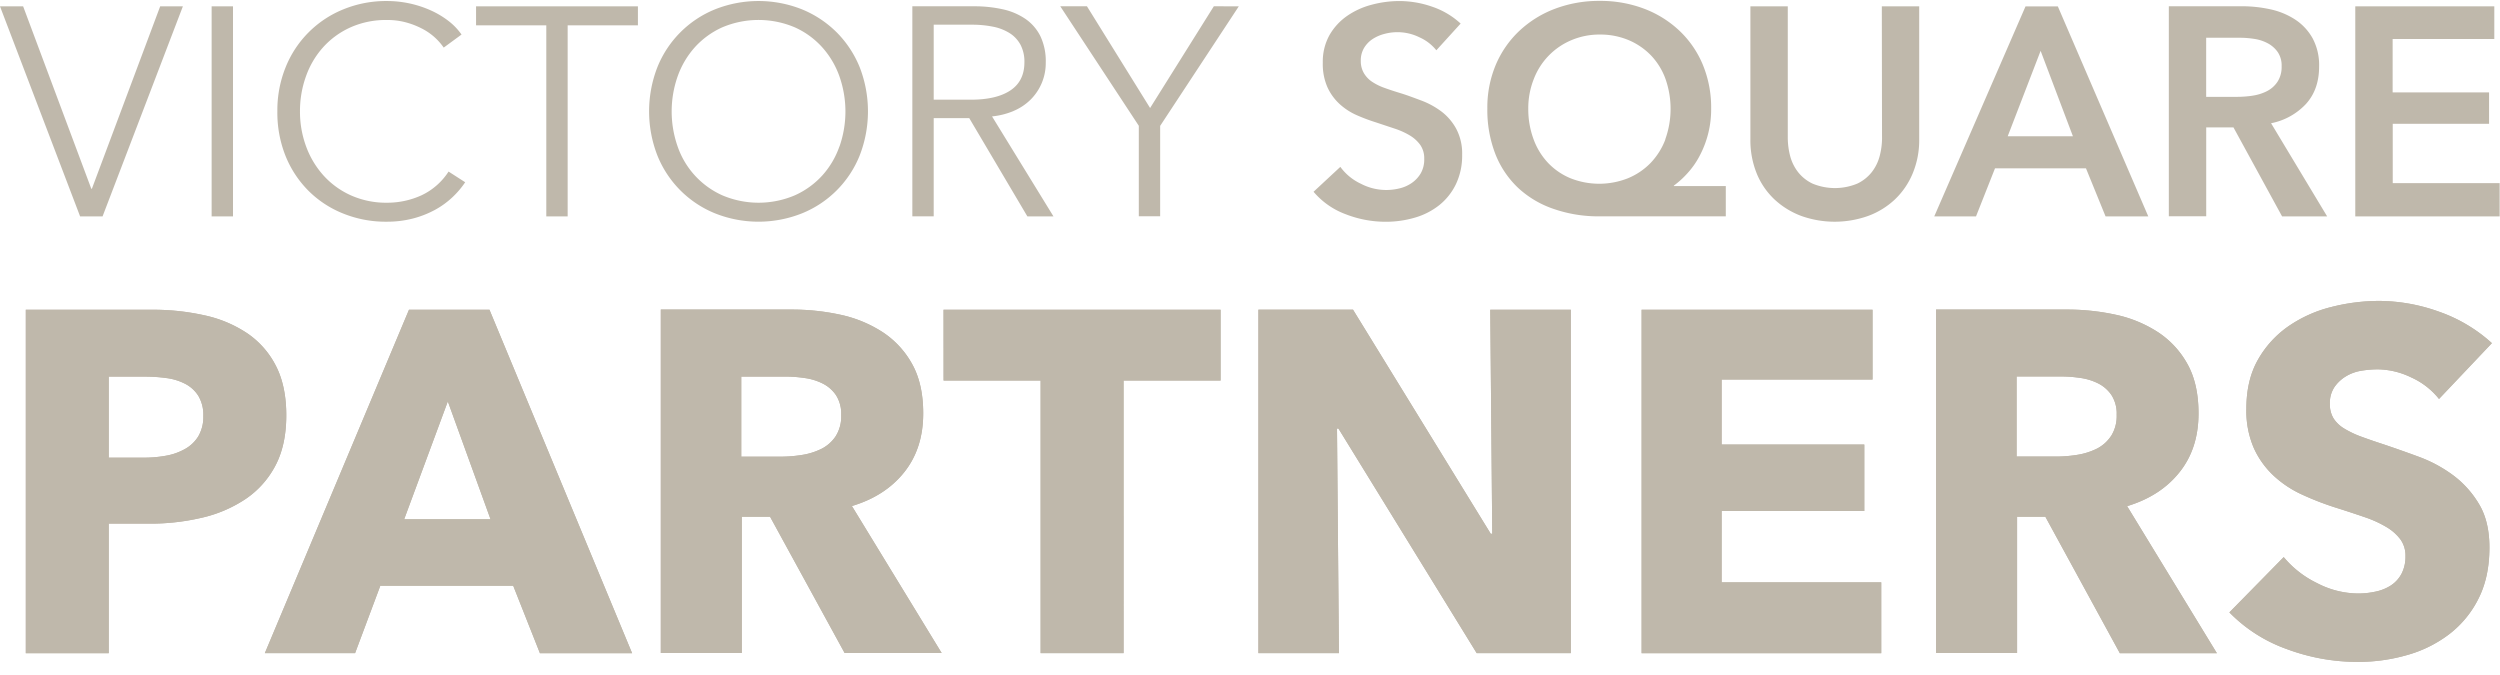
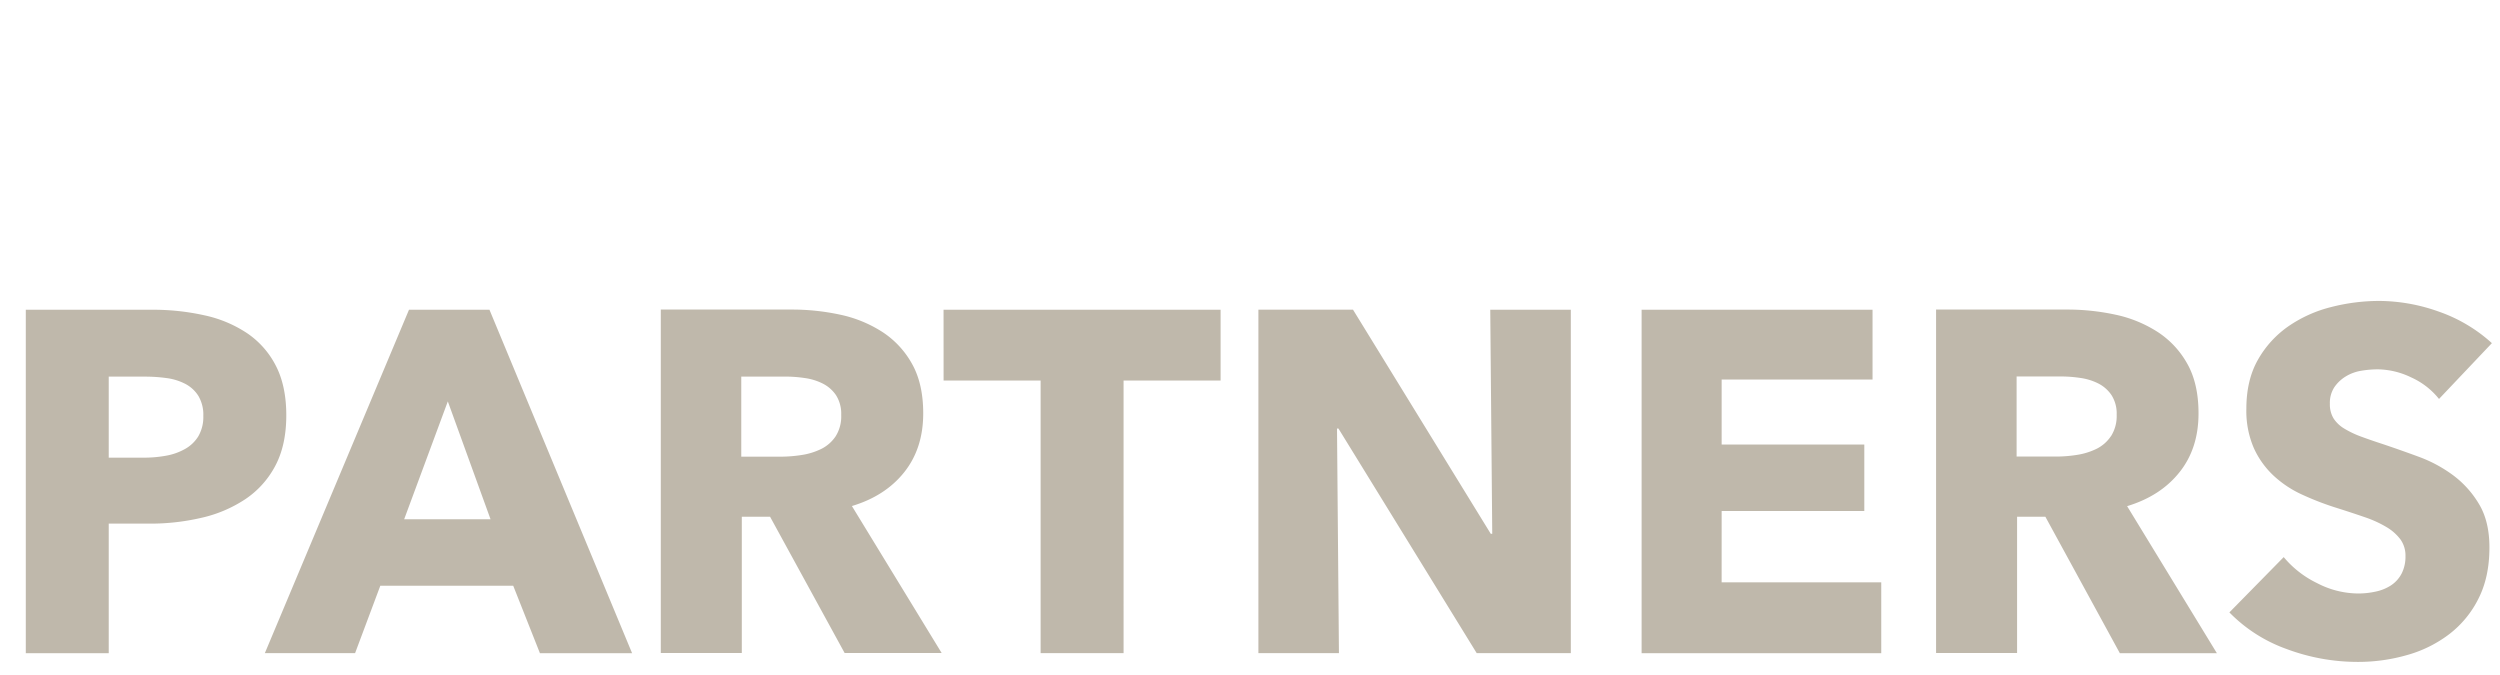
<svg xmlns="http://www.w3.org/2000/svg" width="126" height="34" fill="none">
  <path fill-rule="evenodd" clip-rule="evenodd" d="M14.429 20.939c0-.994-.176-1.83-.527-2.507a4.387 4.387 0 00-1.442-1.635 6.239 6.239 0 00-2.153-.904 11.88 11.88 0 00-2.652-.282H1.3v17.311h4.18v-6.531h2.078a11.31 11.31 0 002.592-.293 6.641 6.641 0 002.2-.93 4.604 4.604 0 001.516-1.674c.374-.697.562-1.549.563-2.555zm-4.426 1.038a1.83 1.83 0 01-.673.649c-.3.168-.626.284-.965.342-.37.067-.747.1-1.124.098H5.48v-4.084h1.834c.363 0 .727.024 1.087.074.328.042.647.142.942.293.27.142.498.352.659.611.174.305.26.652.245 1.003a1.93 1.93 0 01-.245 1.014zm10.611-6.368l-7.266 17.31h4.548l1.272-3.398h6.698l1.346 3.399h4.645l-7.189-17.311h-4.054zM20.37 26.17l2.2-5.94 2.153 5.94H20.37zm25.207-2.376c.635-.8.953-1.786.953-2.96 0-.994-.188-1.825-.563-2.494a4.535 4.535 0 00-1.503-1.614 6.372 6.372 0 00-2.127-.868c-.8-.172-1.615-.258-2.433-.256h-6.6v17.31h4.083v-6.87h1.424l3.759 6.87h4.89l-4.524-7.408c1.125-.338 2.005-.908 2.641-1.71zm-3.46-1.805a1.88 1.88 0 01-.725.637c-.31.151-.64.254-.982.305a6.83 6.83 0 01-1.056.085H37.36V18.98h2.235c.325.001.65.026.97.074.317.043.625.138.91.282.267.136.496.337.663.586.184.297.274.642.259.99.017.38-.08.756-.281 1.078zm5.44-2.81h4.89v13.74h4.181V19.18h4.89v-3.57H47.555l.002 3.57zm27.652 7.726h-.074l-6.943-11.296h-4.769v17.31h4.059l-.097-11.32h.073l6.968 11.32h4.743V15.61h-4.06l.1 11.296zm11.564-1.15h7.188v-3.35h-7.19V19.13h7.605v-3.52H82.737v17.31h12.078v-3.57H86.77l.001-3.593zm23.078-1.961c.637-.8.955-1.786.954-2.96 0-.994-.187-1.825-.562-2.494a4.538 4.538 0 00-1.505-1.614 6.358 6.358 0 00-2.126-.868 11.48 11.48 0 00-2.432-.256h-6.602v17.31h4.083v-6.87h1.425l3.754 6.878h4.89l-4.523-7.41c1.128-.342 2.009-.914 2.644-1.716zm-3.461-1.81a1.857 1.857 0 01-.725.637c-.31.15-.641.254-.982.305a6.82 6.82 0 01-1.056.085h-1.99v-4.037h2.243c.324 0 .649.026.97.074.316.043.623.138.908.281.267.136.496.338.663.587.185.296.275.642.259.99a1.88 1.88 0 01-.29 1.084v-.006zm17.27 1.986a6.89 6.89 0 00-1.736-.942 64.863 64.863 0 00-1.834-.647 30.641 30.641 0 01-1.101-.38 4.868 4.868 0 01-.842-.403 1.642 1.642 0 01-.538-.514 1.347 1.347 0 01-.183-.733 1.432 1.432 0 01.231-.844 1.87 1.87 0 01.575-.538c.236-.142.497-.238.769-.282a5.08 5.08 0 01.844-.072 3.96 3.96 0 011.675.404 3.778 3.778 0 011.406 1.088l2.665-2.812a7.749 7.749 0 00-2.677-1.59 9.015 9.015 0 00-2.995-.538c-.817 0-1.631.104-2.422.307-.77.19-1.499.517-2.153.965a5.12 5.12 0 00-1.541 1.687c-.39.685-.586 1.508-.586 2.47-.02.683.109 1.363.379 1.992.238.527.579 1 1.002 1.394.421.387.899.705 1.419.942.528.244 1.071.456 1.625.635.571.18 1.08.347 1.529.502.392.13.769.301 1.123.513.271.16.508.372.697.624.168.244.254.535.245.83.008.306-.059.608-.195.882a1.61 1.61 0 01-.526.587 2.27 2.27 0 01-.77.317 4.12 4.12 0 01-.905.098 4.54 4.54 0 01-2.066-.526 5.04 5.04 0 01-1.675-1.308l-2.738 2.787a7.61 7.61 0 002.885 1.846c1.149.43 2.366.65 3.594.649a8.918 8.918 0 002.469-.343 6.296 6.296 0 002.127-1.051 5.124 5.124 0 001.48-1.798c.368-.724.552-1.584.551-2.58 0-.863-.171-1.585-.513-2.163a4.965 4.965 0 00-1.294-1.455z" fill="#BFB8AB" />
-   <path fill-rule="evenodd" clip-rule="evenodd" d="M14.429 20.939c0-.994-.176-1.83-.527-2.507a4.387 4.387 0 00-1.442-1.635 6.239 6.239 0 00-2.153-.904 11.88 11.88 0 00-2.652-.282H1.3v17.311h4.18v-6.531h2.078a11.31 11.31 0 002.592-.293 6.641 6.641 0 002.2-.93 4.604 4.604 0 001.516-1.674c.374-.697.562-1.549.563-2.555zm-4.426 1.038a1.83 1.83 0 01-.673.649c-.3.168-.626.284-.965.342-.37.067-.747.1-1.124.098H5.48v-4.084h1.834c.363 0 .727.024 1.087.074.328.042.647.142.942.293.27.142.498.352.659.611.174.305.26.652.245 1.003a1.93 1.93 0 01-.245 1.014zm10.611-6.368l-7.266 17.31h4.548l1.272-3.398h6.698l1.346 3.399h4.645l-7.189-17.311h-4.054zM20.37 26.17l2.2-5.94 2.153 5.94H20.37zm25.207-2.376c.635-.8.953-1.786.953-2.96 0-.994-.188-1.825-.563-2.494a4.535 4.535 0 00-1.503-1.614 6.372 6.372 0 00-2.127-.868c-.8-.172-1.615-.258-2.433-.256h-6.6v17.31h4.083v-6.87h1.424l3.759 6.87h4.89l-4.524-7.408c1.125-.338 2.005-.908 2.641-1.71zm-3.46-1.805a1.88 1.88 0 01-.725.637c-.31.151-.64.254-.982.305a6.83 6.83 0 01-1.056.085H37.36V18.98h2.235c.325.001.65.026.97.074.317.043.625.138.91.282.267.136.496.337.663.586.184.297.274.642.259.99.017.38-.08.756-.281 1.078zm5.44-2.81h4.89v13.74h4.181V19.18h4.89v-3.57H47.555l.002 3.57zm27.652 7.726h-.074l-6.943-11.296h-4.769v17.31h4.059l-.097-11.32h.073l6.968 11.32h4.743V15.61h-4.06l.1 11.296zm11.564-1.15h7.188v-3.35h-7.19V19.13h7.605v-3.52H82.737v17.31h12.078v-3.57H86.77l.001-3.593zm23.078-1.961c.637-.8.955-1.786.954-2.96 0-.994-.187-1.825-.562-2.494a4.538 4.538 0 00-1.505-1.614 6.358 6.358 0 00-2.126-.868 11.48 11.48 0 00-2.432-.256h-6.602v17.31h4.083v-6.87h1.425l3.754 6.878h4.89l-4.523-7.41c1.128-.342 2.009-.914 2.644-1.716zm-3.461-1.81a1.857 1.857 0 01-.725.637c-.31.15-.641.254-.982.305a6.82 6.82 0 01-1.056.085h-1.99v-4.037h2.243c.324 0 .649.026.97.074.316.043.623.138.908.281.267.136.496.338.663.587.185.296.275.642.259.99a1.88 1.88 0 01-.29 1.084v-.006zm17.27 1.986a6.89 6.89 0 00-1.736-.942 64.863 64.863 0 00-1.834-.647 30.641 30.641 0 01-1.101-.38 4.868 4.868 0 01-.842-.403 1.642 1.642 0 01-.538-.514 1.347 1.347 0 01-.183-.733 1.432 1.432 0 01.231-.844 1.87 1.87 0 01.575-.538c.236-.142.497-.238.769-.282a5.08 5.08 0 01.844-.072 3.96 3.96 0 011.675.404 3.778 3.778 0 011.406 1.088l2.665-2.812a7.749 7.749 0 00-2.677-1.59 9.015 9.015 0 00-2.995-.538c-.817 0-1.631.104-2.422.307-.77.19-1.499.517-2.153.965a5.12 5.12 0 00-1.541 1.687c-.39.685-.586 1.508-.586 2.47-.02.683.109 1.363.379 1.992.238.527.579 1 1.002 1.394.421.387.899.705 1.419.942.528.244 1.071.456 1.625.635.571.18 1.08.347 1.529.502.392.13.769.301 1.123.513.271.16.508.372.697.624.168.244.254.535.245.83.008.306-.059.608-.195.882a1.61 1.61 0 01-.526.587 2.27 2.27 0 01-.77.317 4.12 4.12 0 01-.905.098 4.54 4.54 0 01-2.066-.526 5.04 5.04 0 01-1.675-1.308l-2.738 2.787a7.61 7.61 0 002.885 1.846c1.149.43 2.366.65 3.594.649a8.918 8.918 0 002.469-.343 6.296 6.296 0 002.127-1.051 5.124 5.124 0 001.48-1.798c.368-.724.552-1.584.551-2.58 0-.863-.171-1.585-.513-2.163a4.965 4.965 0 00-1.294-1.455zm-51-18.341a4.075 4.075 0 00-1-.553c-.364-.135-.715-.27-1.054-.374-.298-.09-.572-.18-.82-.27a2.793 2.793 0 01-.636-.313 1.336 1.336 0 01-.41-.433 1.19 1.19 0 01-.156-.614 1.234 1.234 0 01.17-.665 1.41 1.41 0 01.442-.45 2.02 2.02 0 01.597-.253 2.51 2.51 0 011.755.18c.329.146.618.37.844.65l1.224-1.346a4 4 0 00-1.44-.852 5.018 5.018 0 00-1.637-.283 5.39 5.39 0 00-1.412.187 3.902 3.902 0 00-1.24.567 2.995 2.995 0 00-.882.964 2.75 2.75 0 00-.336 1.391c-.013.429.068.855.24 1.248.148.32.359.607.62.845.255.229.544.416.858.553.312.137.632.257.957.359l.942.313c.272.088.533.205.778.352.205.122.382.285.522.479.136.205.204.448.195.694a1.4 1.4 0 01-.172.725 1.546 1.546 0 01-.448.486c-.188.13-.398.225-.62.277a2.764 2.764 0 01-1.95-.231 2.682 2.682 0 01-1.038-.852l-1.35 1.255a3.89 3.89 0 001.614 1.13 5.55 5.55 0 002.018.382c.501.002 1-.069 1.48-.21a3.56 3.56 0 001.226-.629 3.05 3.05 0 00.836-1.053c.218-.463.325-.97.315-1.48a2.65 2.65 0 00-.292-1.302 2.725 2.725 0 00-.74-.874zM84.368 9.35c.25-.184.48-.394.687-.627.234-.257.435-.543.597-.851a4.98 4.98 0 00.59-2.4 5.639 5.639 0 00-.418-2.205 4.996 4.996 0 00-1.173-1.711A5.335 5.335 0 0082.866.44a6.206 6.206 0 00-2.242-.395 6.268 6.268 0 00-2.248.395 5.4 5.4 0 00-1.8 1.115 5.051 5.051 0 00-1.188 1.711 5.549 5.549 0 00-.426 2.206 6.136 6.136 0 00.403 2.287 4.71 4.71 0 001.143 1.705 4.979 4.979 0 001.779 1.06 6.88 6.88 0 002.313.38h6.38V9.379h-2.62l.007-.029zm-.433-2.323a3.5 3.5 0 01-.747 1.188 3.382 3.382 0 01-1.143.77 3.924 3.924 0 01-2.89 0 3.315 3.315 0 01-1.128-.77 3.47 3.47 0 01-.732-1.188 4.356 4.356 0 01-.27-1.548 3.986 3.986 0 01.278-1.495 3.462 3.462 0 011.897-1.96c.451-.19.937-.286 1.426-.283.503-.006 1 .09 1.464.284.425.18.81.445 1.13.778.32.34.566.742.723 1.181.344.986.34 2.06-.015 3.043h.007zm10.92-.084c0 .31-.04.62-.119.92a2.24 2.24 0 01-.395.808 2.048 2.048 0 01-.733.583 2.946 2.946 0 01-2.256 0 2.036 2.036 0 01-.732-.583 2.249 2.249 0 01-.396-.807c-.079-.3-.119-.61-.12-.92V.32H88.22v6.697c-.01.591.099 1.178.319 1.727.2.495.507.941.896 1.308.39.362.847.644 1.346.83 1.091.39 2.284.39 3.375 0 .5-.183.958-.466 1.346-.83.387-.369.692-.815.896-1.308a4.35 4.35 0 00.33-1.727V.32h-1.884l.01 6.623zm7.231-6.621l-4.6 10.584h2.105l.957-2.422h4.585l.987 2.422h2.153L103.715.322h-1.63zm-.898 6.546l1.659-4.306 1.628 4.306h-3.287zm15.045-1.643c.433-.483.65-1.108.65-1.876a2.85 2.85 0 00-.328-1.42 2.703 2.703 0 00-.875-.941 3.73 3.73 0 00-1.247-.517 6.692 6.692 0 00-1.45-.156h-3.674v10.584h1.884V6.42h1.373l2.451 4.486h2.271l-2.826-4.695c.68-.132 1.3-.477 1.771-.985zm-2.691-.404a5.45 5.45 0 01-.807.06h-1.544V1.903h1.704c.247 0 .494.021.738.06.236.036.464.112.673.225.197.107.366.257.494.44.137.211.205.46.194.71.011.277-.061.551-.209.785-.134.2-.316.362-.53.471a2.33 2.33 0 01-.718.226h.005zm7.052 4.41V6.24h4.855V4.656h-4.86V1.965h5.124V.32h-7.007v10.585h7.276V9.229l-5.388.002zM4.631 9.513h-.03L1.166.32H0l4.037 10.585H5.17L9.217.32H8.073L4.631 9.513zm6.035 1.392h1.077V.32h-1.077v10.585zm10.578-1.062a4.144 4.144 0 01-1.733.374 4.356 4.356 0 01-1.83-.373 4.142 4.142 0 01-1.382-1.006 4.482 4.482 0 01-.875-1.468 5.05 5.05 0 01-.305-1.758 5.16 5.16 0 01.299-1.758c.189-.541.482-1.04.864-1.468a4.14 4.14 0 011.381-1.006 4.373 4.373 0 011.848-.372c.32-.003.64.037.948.12.28.075.55.18.808.313a2.985 2.985 0 011.096.958l.898-.658a3.136 3.136 0 00-.673-.697 4.466 4.466 0 00-.896-.529 5.39 5.39 0 00-2.196-.463 5.665 5.665 0 00-2.19.419 5.249 5.249 0 00-2.908 2.913 5.786 5.786 0 00-.419 2.228c-.01.762.127 1.518.404 2.227.26.656.649 1.253 1.144 1.756a5.195 5.195 0 001.749 1.159 5.725 5.725 0 002.21.42c.446.003.89-.05 1.322-.16a4.931 4.931 0 001.106-.432 4.24 4.24 0 00.881-.634c.245-.229.464-.485.65-.763l-.837-.538a3.288 3.288 0 01-1.364 1.196zm2.749-8.566h3.54v9.628h1.077V1.277h3.541V.32h-8.158v.957zm18.173.351A5.332 5.332 0 0040.417.47a5.932 5.932 0 00-4.377 0 5.257 5.257 0 00-2.907 2.914 6.139 6.139 0 000 4.455 5.257 5.257 0 002.907 2.915 5.92 5.92 0 004.377 0 5.248 5.248 0 002.91-2.915 6.139 6.139 0 000-4.455 5.328 5.328 0 00-1.16-1.756zm.142 5.75a4.298 4.298 0 01-.864 1.465 4.18 4.18 0 01-1.382 1 4.664 4.664 0 01-3.66 0 4.195 4.195 0 01-2.251-2.465 5.342 5.342 0 010-3.523 4.4 4.4 0 01.866-1.47A4.16 4.16 0 0136.4 1.379a4.679 4.679 0 013.66 0c.527.236.999.58 1.385 1.01.382.429.677.928.866 1.47a5.342 5.342 0 010 3.522l-.002-.002zm8.769-1.783c.317-.132.606-.322.852-.561a2.597 2.597 0 00.777-1.89 2.926 2.926 0 00-.269-1.317 2.288 2.288 0 00-.755-.874 3.242 3.242 0 00-1.15-.486 6.564 6.564 0 00-1.441-.15h-3.109v10.585h1.077V5.955h1.792l2.928 4.95h1.315l-3.095-5.038a3.76 3.76 0 001.078-.27v-.002zm-4.018-.57v-3.78h1.912c.366-.003.731.031 1.09.103.297.057.58.17.837.33.226.145.41.346.538.583.137.273.204.576.194.882 0 .628-.234 1.099-.703 1.412-.468.313-1.135.47-2 .47h-1.868zM61.177.317l-3.212 5.127L54.782.316h-1.345l3.959 6.024v4.56h1.076V6.344L62.435.32 61.177.316z" fill="#BFB8AB" />
</svg>